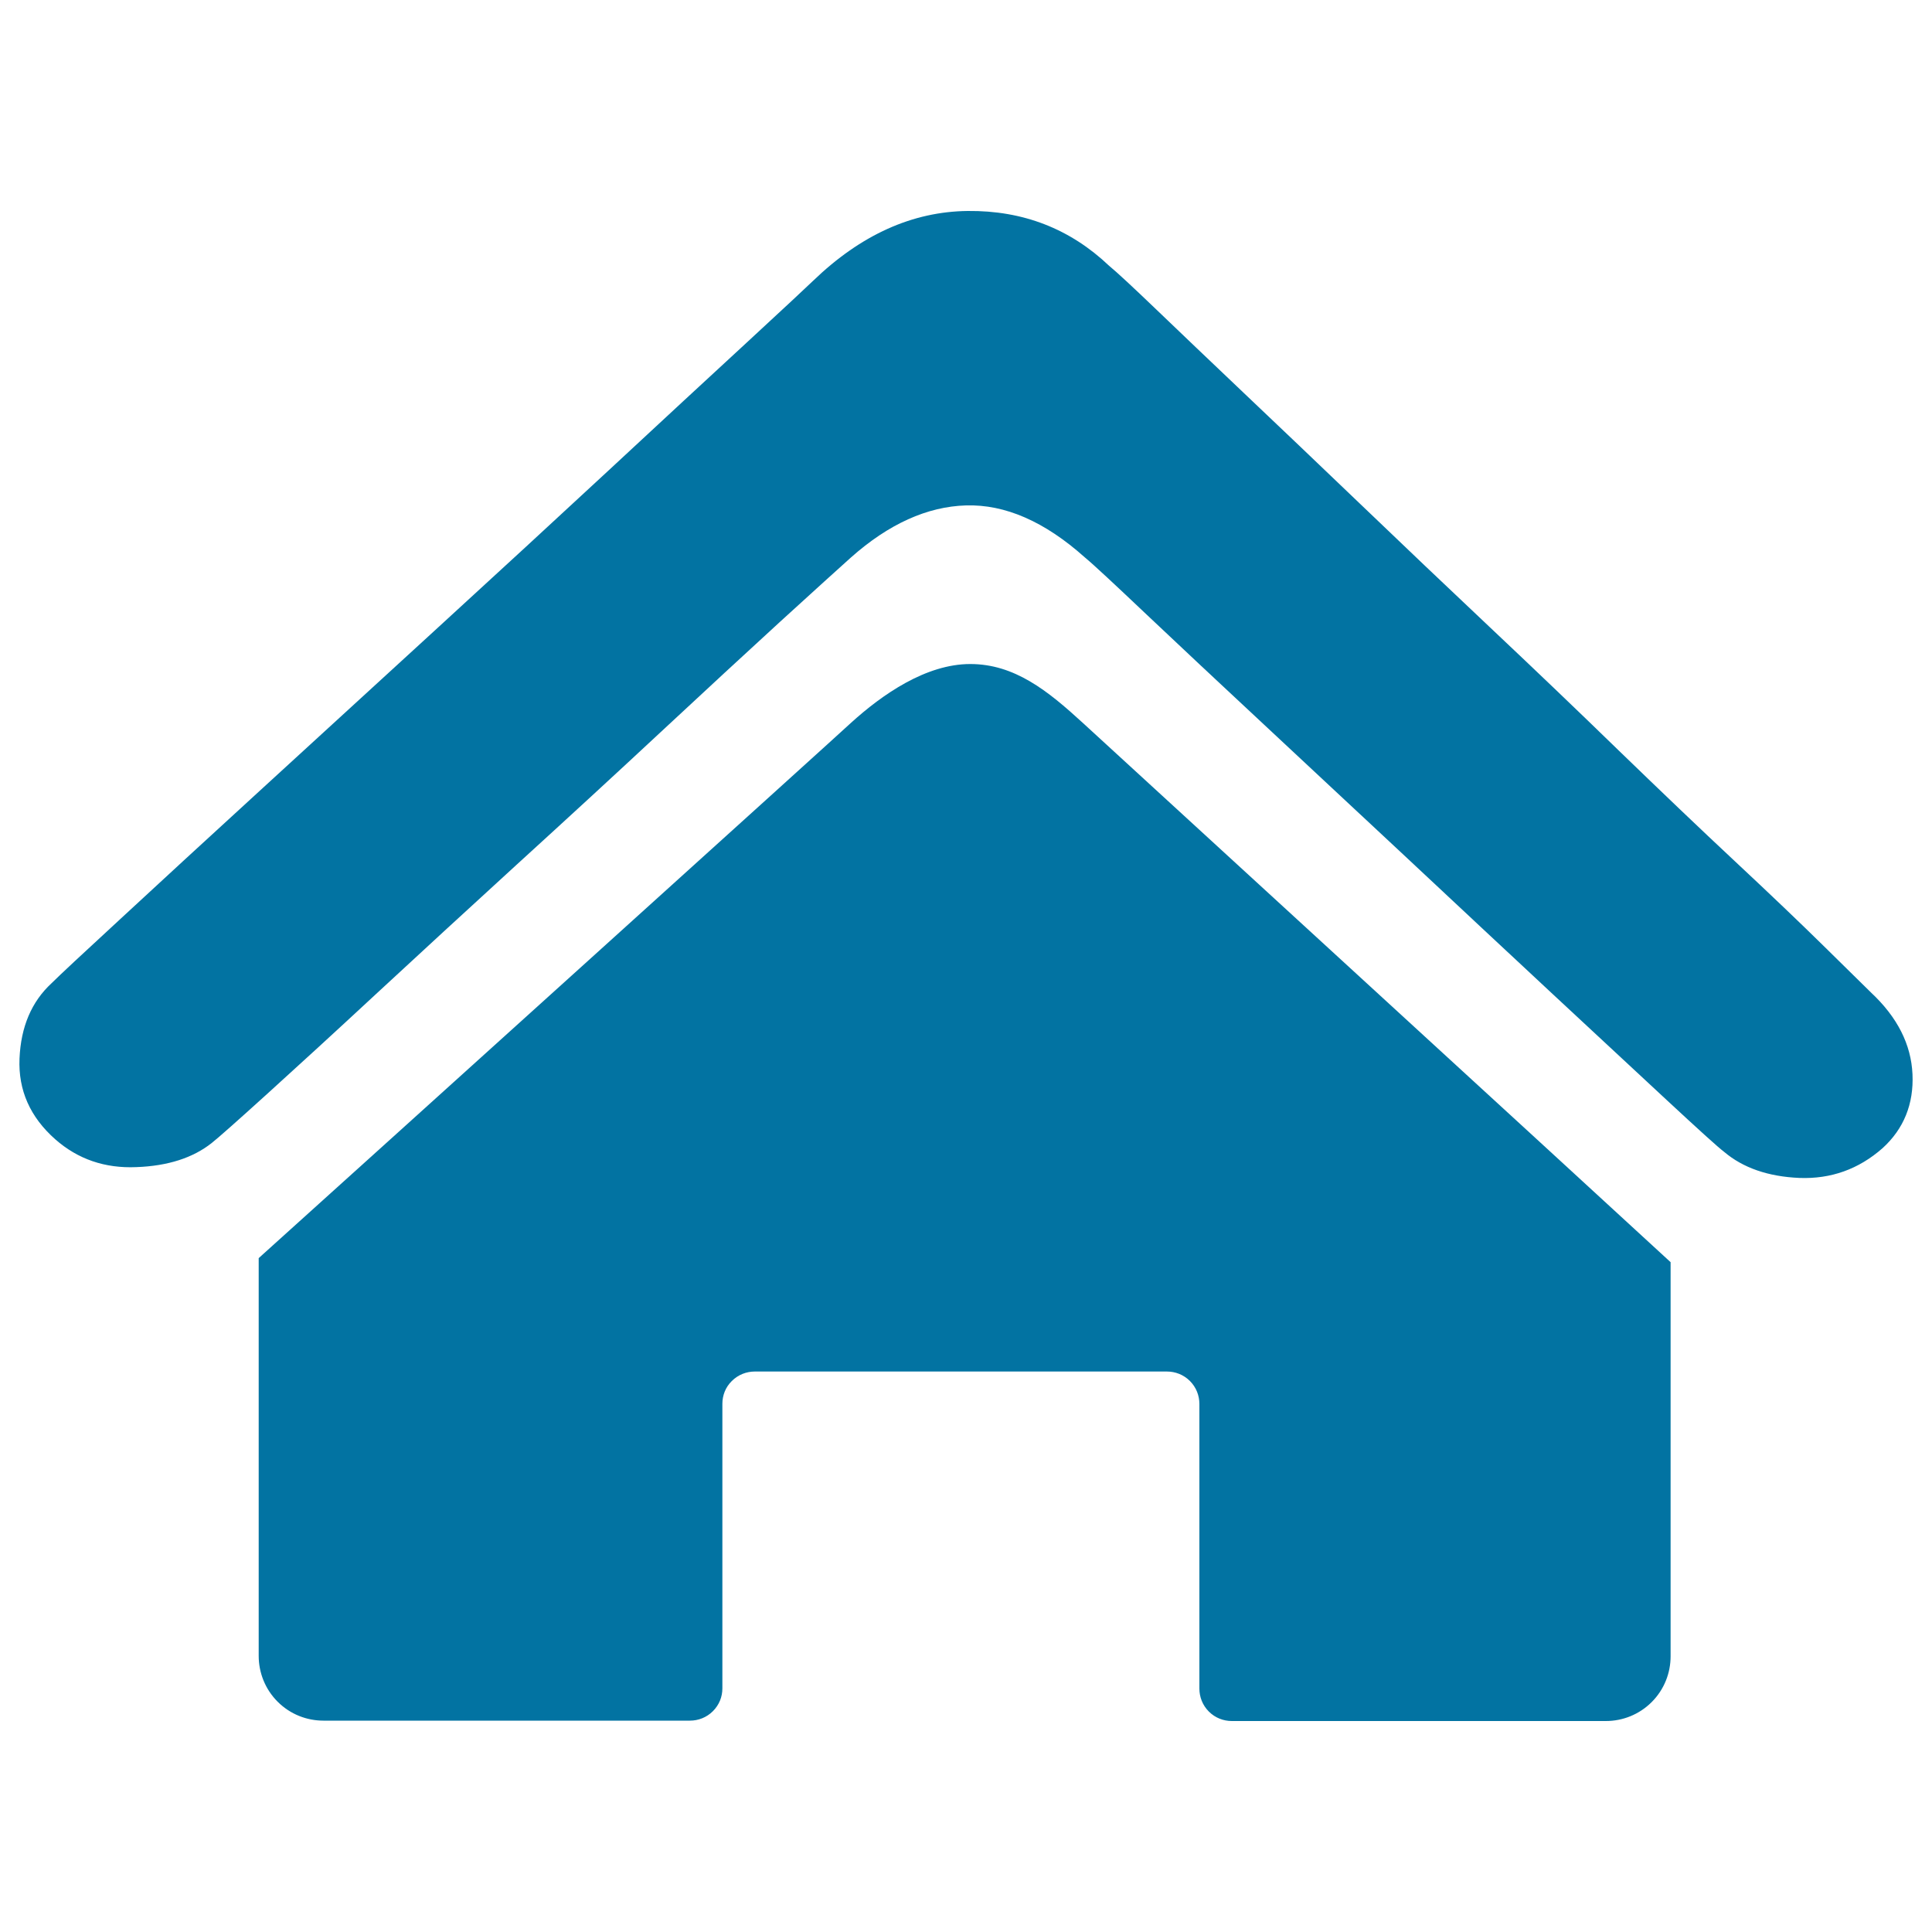
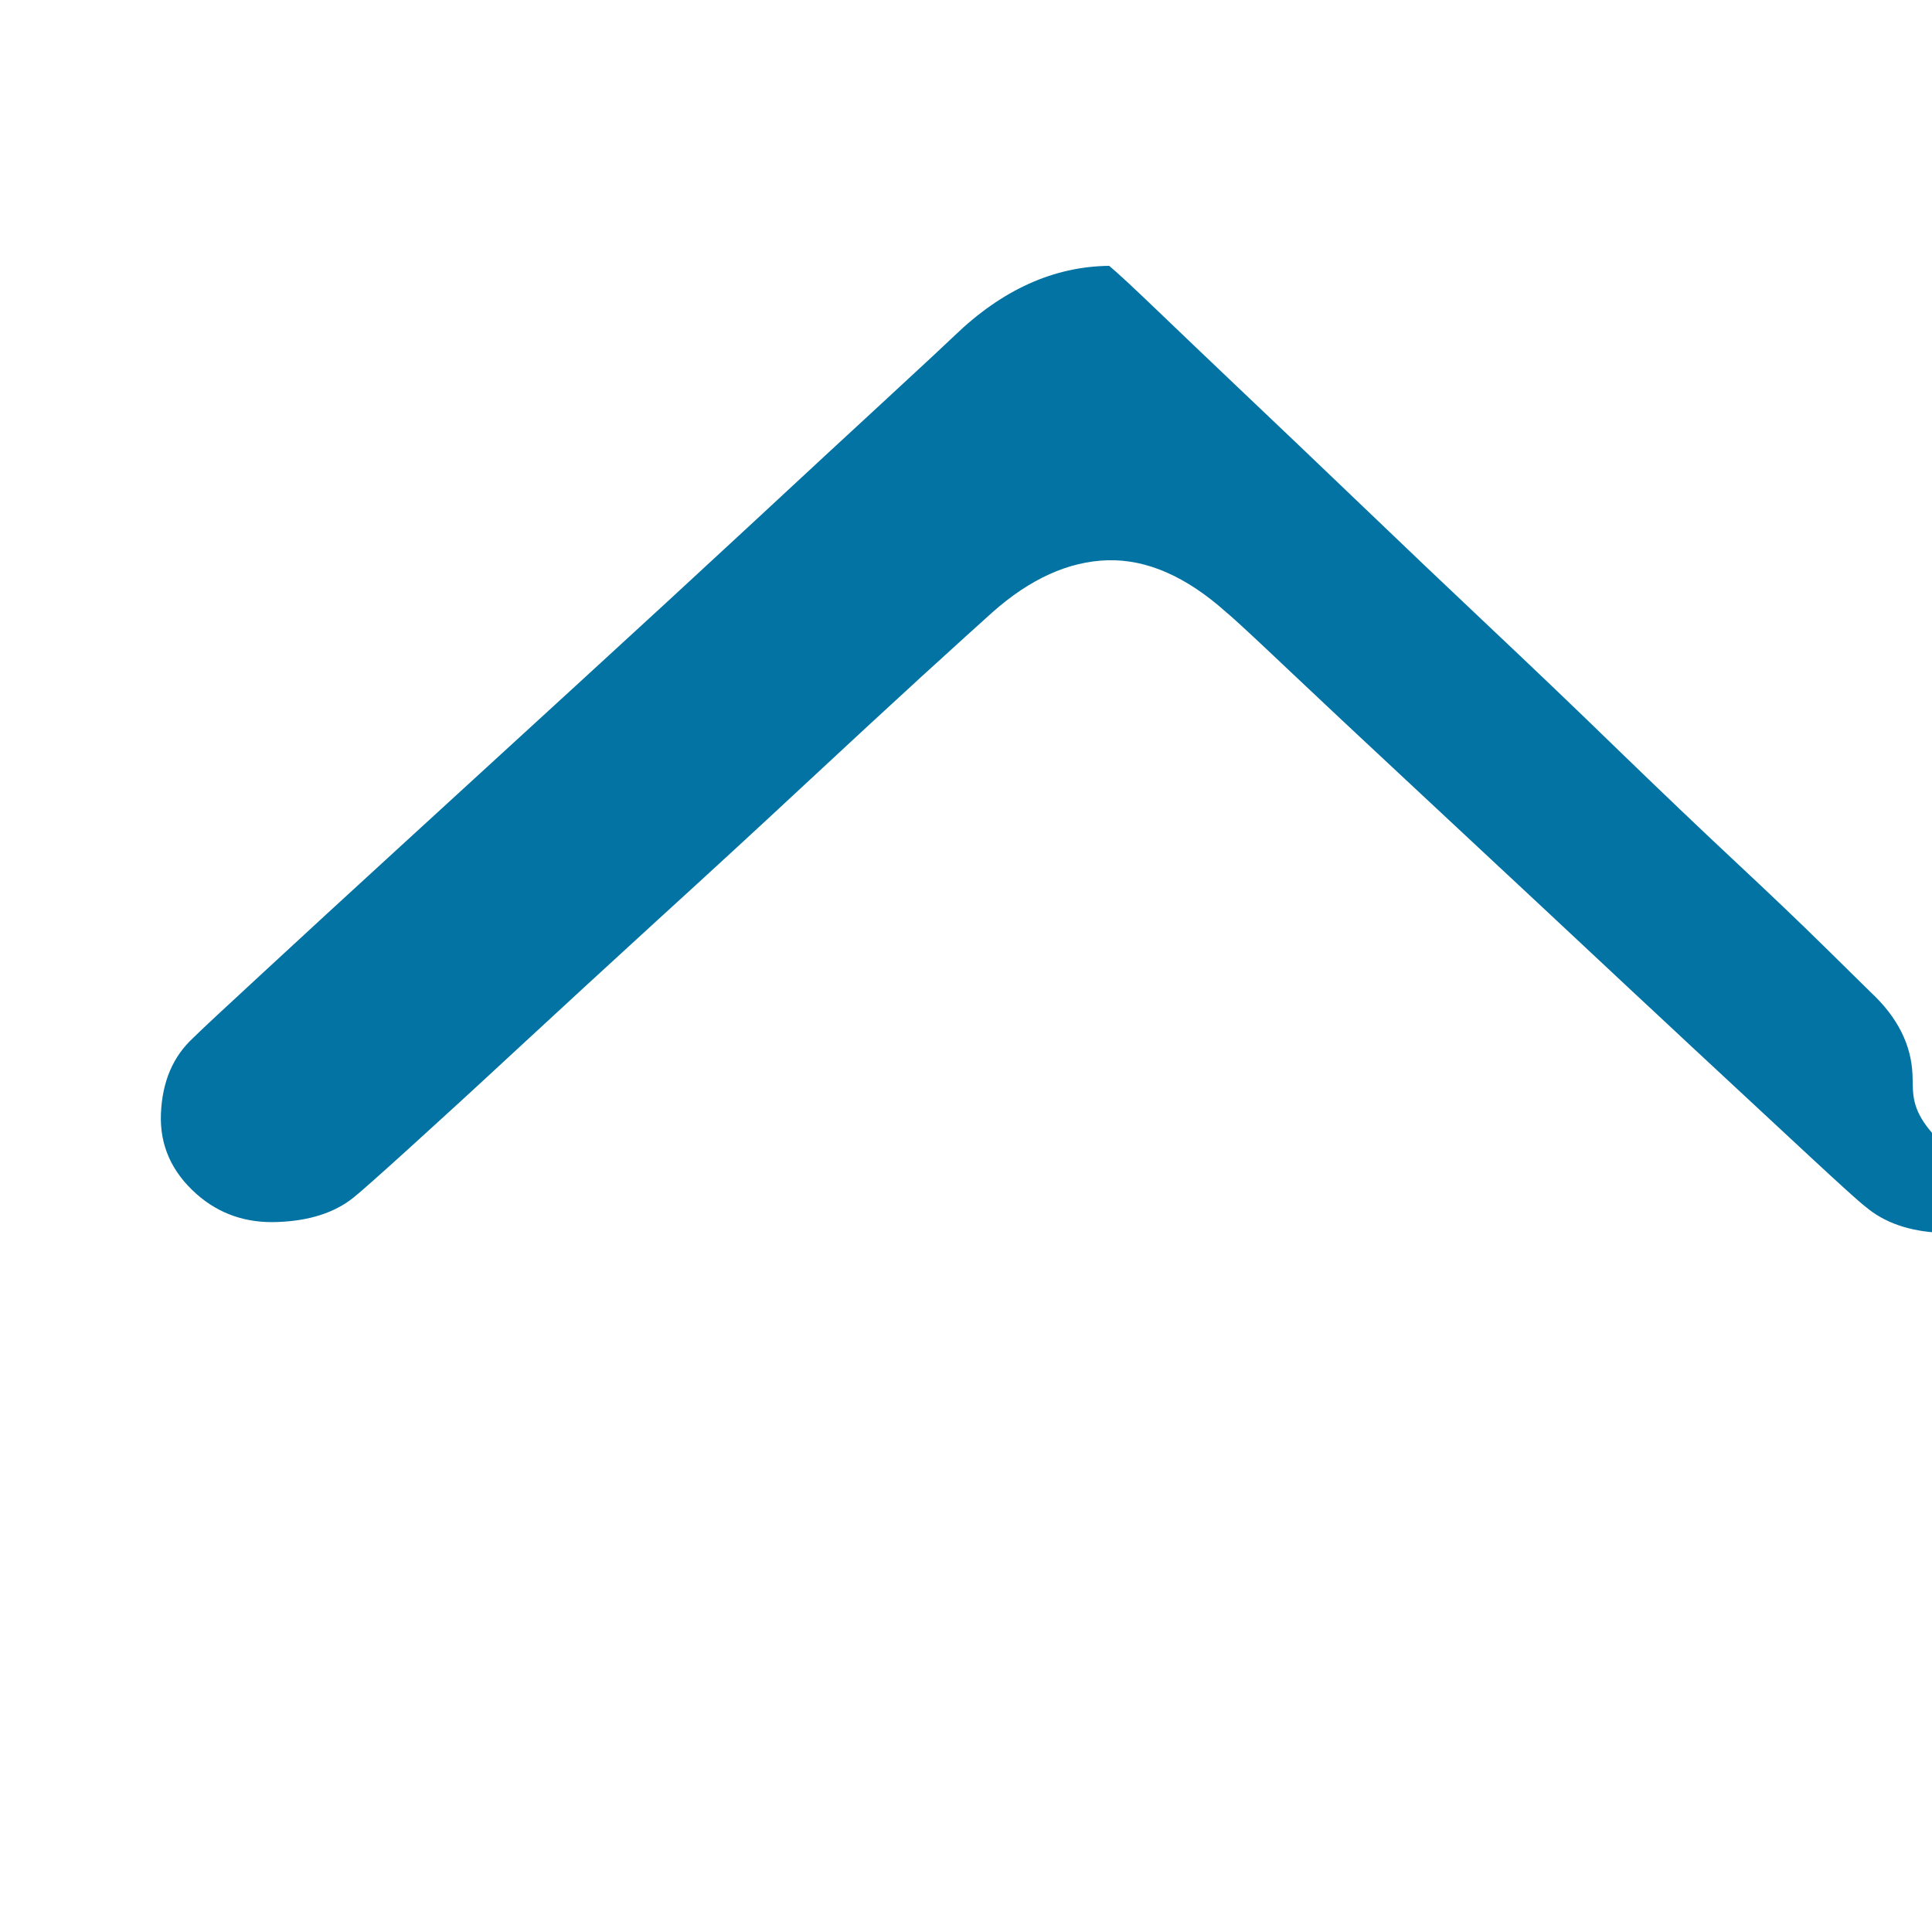
<svg xmlns="http://www.w3.org/2000/svg" viewBox="0 0 1000 1000" style="fill:#0273a2">
  <title>Company SVG icon</title>
-   <path d="M560.5,374.2c-18.2-16.7-35.4-30.5-58.3-30.5c-22.9,0-45.5,15.7-61.8,30.5c-2.6,2.6-253.1,228.9-306.5,277v205.9c0,8.6,3.3,17.2,9.8,23.7c6.6,6.6,15.2,9.8,23.7,9.8h189.7c4.3,0,8.6-1.6,11.9-4.9c3.3-3.3,4.9-7.5,4.9-11.8l0-147.3c0-4.3,1.6-8.6,4.9-11.8c3.3-3.3,7.6-4.9,11.9-4.9h213.3c4.3,0,8.6,1.6,11.9,4.9c3.3,3.3,4.9,7.6,4.9,11.9V874c0,4.3,1.6,8.6,4.9,11.9c3.3,3.3,7.6,4.9,11.9,4.9h193.6c8.6,0,17.2-3.3,23.7-9.8c6.6-6.6,9.8-15.2,9.8-23.7v-204C811,603.8,562.5,376.1,560.5,374.2z" />
-   <path d="M989.9,556c-0.7-15.4-7.8-29.5-21.5-42.3l-24.4-24c-12.4-12.2-27.7-26.8-45.9-43.8c-18.2-17-38.2-36.1-60-57.2c-21.8-21.2-44.1-42.5-66.9-64c-22.8-21.5-45.2-42.8-67.3-64c-22.1-21.2-42.1-40.2-60-57.2c-17.9-17-33-31.4-45.4-43.3c-12.4-11.9-20.5-19.4-24.4-22.6c-20.2-19.2-44.6-28.7-73.2-28.4c-28.6,0.3-55.3,12.3-80,36.1c-3.3,3.2-14.8,13.9-34.6,32.2c-19.8,18.3-43.6,40.2-71.2,65.9c-27.7,25.7-57.6,53.2-89.8,82.7c-32.2,29.5-62.3,57.1-90.3,82.7c-28,25.6-52.1,47.8-72.2,66.4c-20.2,18.6-32.2,29.8-36.1,33.7c-10.4,9.6-15.9,22.6-16.6,39c-0.7,16.4,5.5,30.3,18.5,41.8c11.7,10.3,25.7,15.1,42,14.4c16.3-0.6,29.3-4.8,39-12.5c3.3-2.6,12.9-11.1,28.8-25.5c15.9-14.4,35-31.9,57.1-52.4c22.1-20.5,46.2-42.6,72.2-66.4c26-23.7,50.8-46.5,74.2-68.3c23.4-21.8,44.1-40.9,62-57.3c17.9-16.3,30.1-27.4,36.6-33.2c19.5-17.3,39.4-26.3,59.5-26.9c20.2-0.6,40.7,8.3,61.5,26.9c4.6,3.8,15.3,13.8,32.2,29.8c16.9,16,37.1,34.9,60.5,56.7c23.4,21.8,48.3,45.1,74.7,69.7c26.4,24.7,51.1,47.8,74.2,69.3c23.1,21.5,42.9,39.9,59.5,55.3c16.6,15.4,26.5,24.4,29.8,26.9c9.8,8.3,22.8,12.8,39,13.5c16.3,0.6,30.6-4.5,43-15.4C985.4,584.3,990.6,571.4,989.9,556z" />
+   <path d="M989.9,556c-0.7-15.4-7.8-29.5-21.5-42.3l-24.4-24c-12.4-12.2-27.7-26.8-45.9-43.8c-18.2-17-38.2-36.1-60-57.2c-21.8-21.2-44.1-42.5-66.9-64c-22.8-21.5-45.2-42.8-67.3-64c-22.1-21.2-42.1-40.2-60-57.2c-17.9-17-33-31.4-45.4-43.3c-12.4-11.9-20.5-19.4-24.4-22.6c-28.6,0.3-55.3,12.3-80,36.1c-3.3,3.2-14.8,13.9-34.6,32.2c-19.8,18.3-43.6,40.2-71.2,65.9c-27.7,25.7-57.6,53.2-89.8,82.7c-32.2,29.5-62.3,57.1-90.3,82.7c-28,25.6-52.1,47.8-72.2,66.4c-20.2,18.6-32.2,29.8-36.1,33.7c-10.4,9.6-15.9,22.6-16.6,39c-0.7,16.4,5.5,30.3,18.5,41.8c11.7,10.3,25.7,15.1,42,14.4c16.3-0.6,29.3-4.8,39-12.5c3.3-2.6,12.9-11.1,28.8-25.5c15.9-14.4,35-31.9,57.1-52.4c22.1-20.5,46.2-42.6,72.2-66.4c26-23.7,50.8-46.5,74.2-68.3c23.4-21.8,44.1-40.9,62-57.3c17.9-16.3,30.1-27.4,36.6-33.2c19.5-17.3,39.4-26.3,59.5-26.9c20.2-0.6,40.7,8.3,61.5,26.9c4.6,3.8,15.3,13.8,32.2,29.8c16.9,16,37.1,34.9,60.5,56.7c23.4,21.8,48.3,45.1,74.7,69.7c26.4,24.7,51.1,47.8,74.2,69.3c23.1,21.5,42.9,39.9,59.5,55.3c16.6,15.4,26.5,24.4,29.8,26.9c9.8,8.3,22.8,12.8,39,13.5c16.3,0.6,30.6-4.5,43-15.4C985.4,584.3,990.6,571.4,989.9,556z" />
</svg>